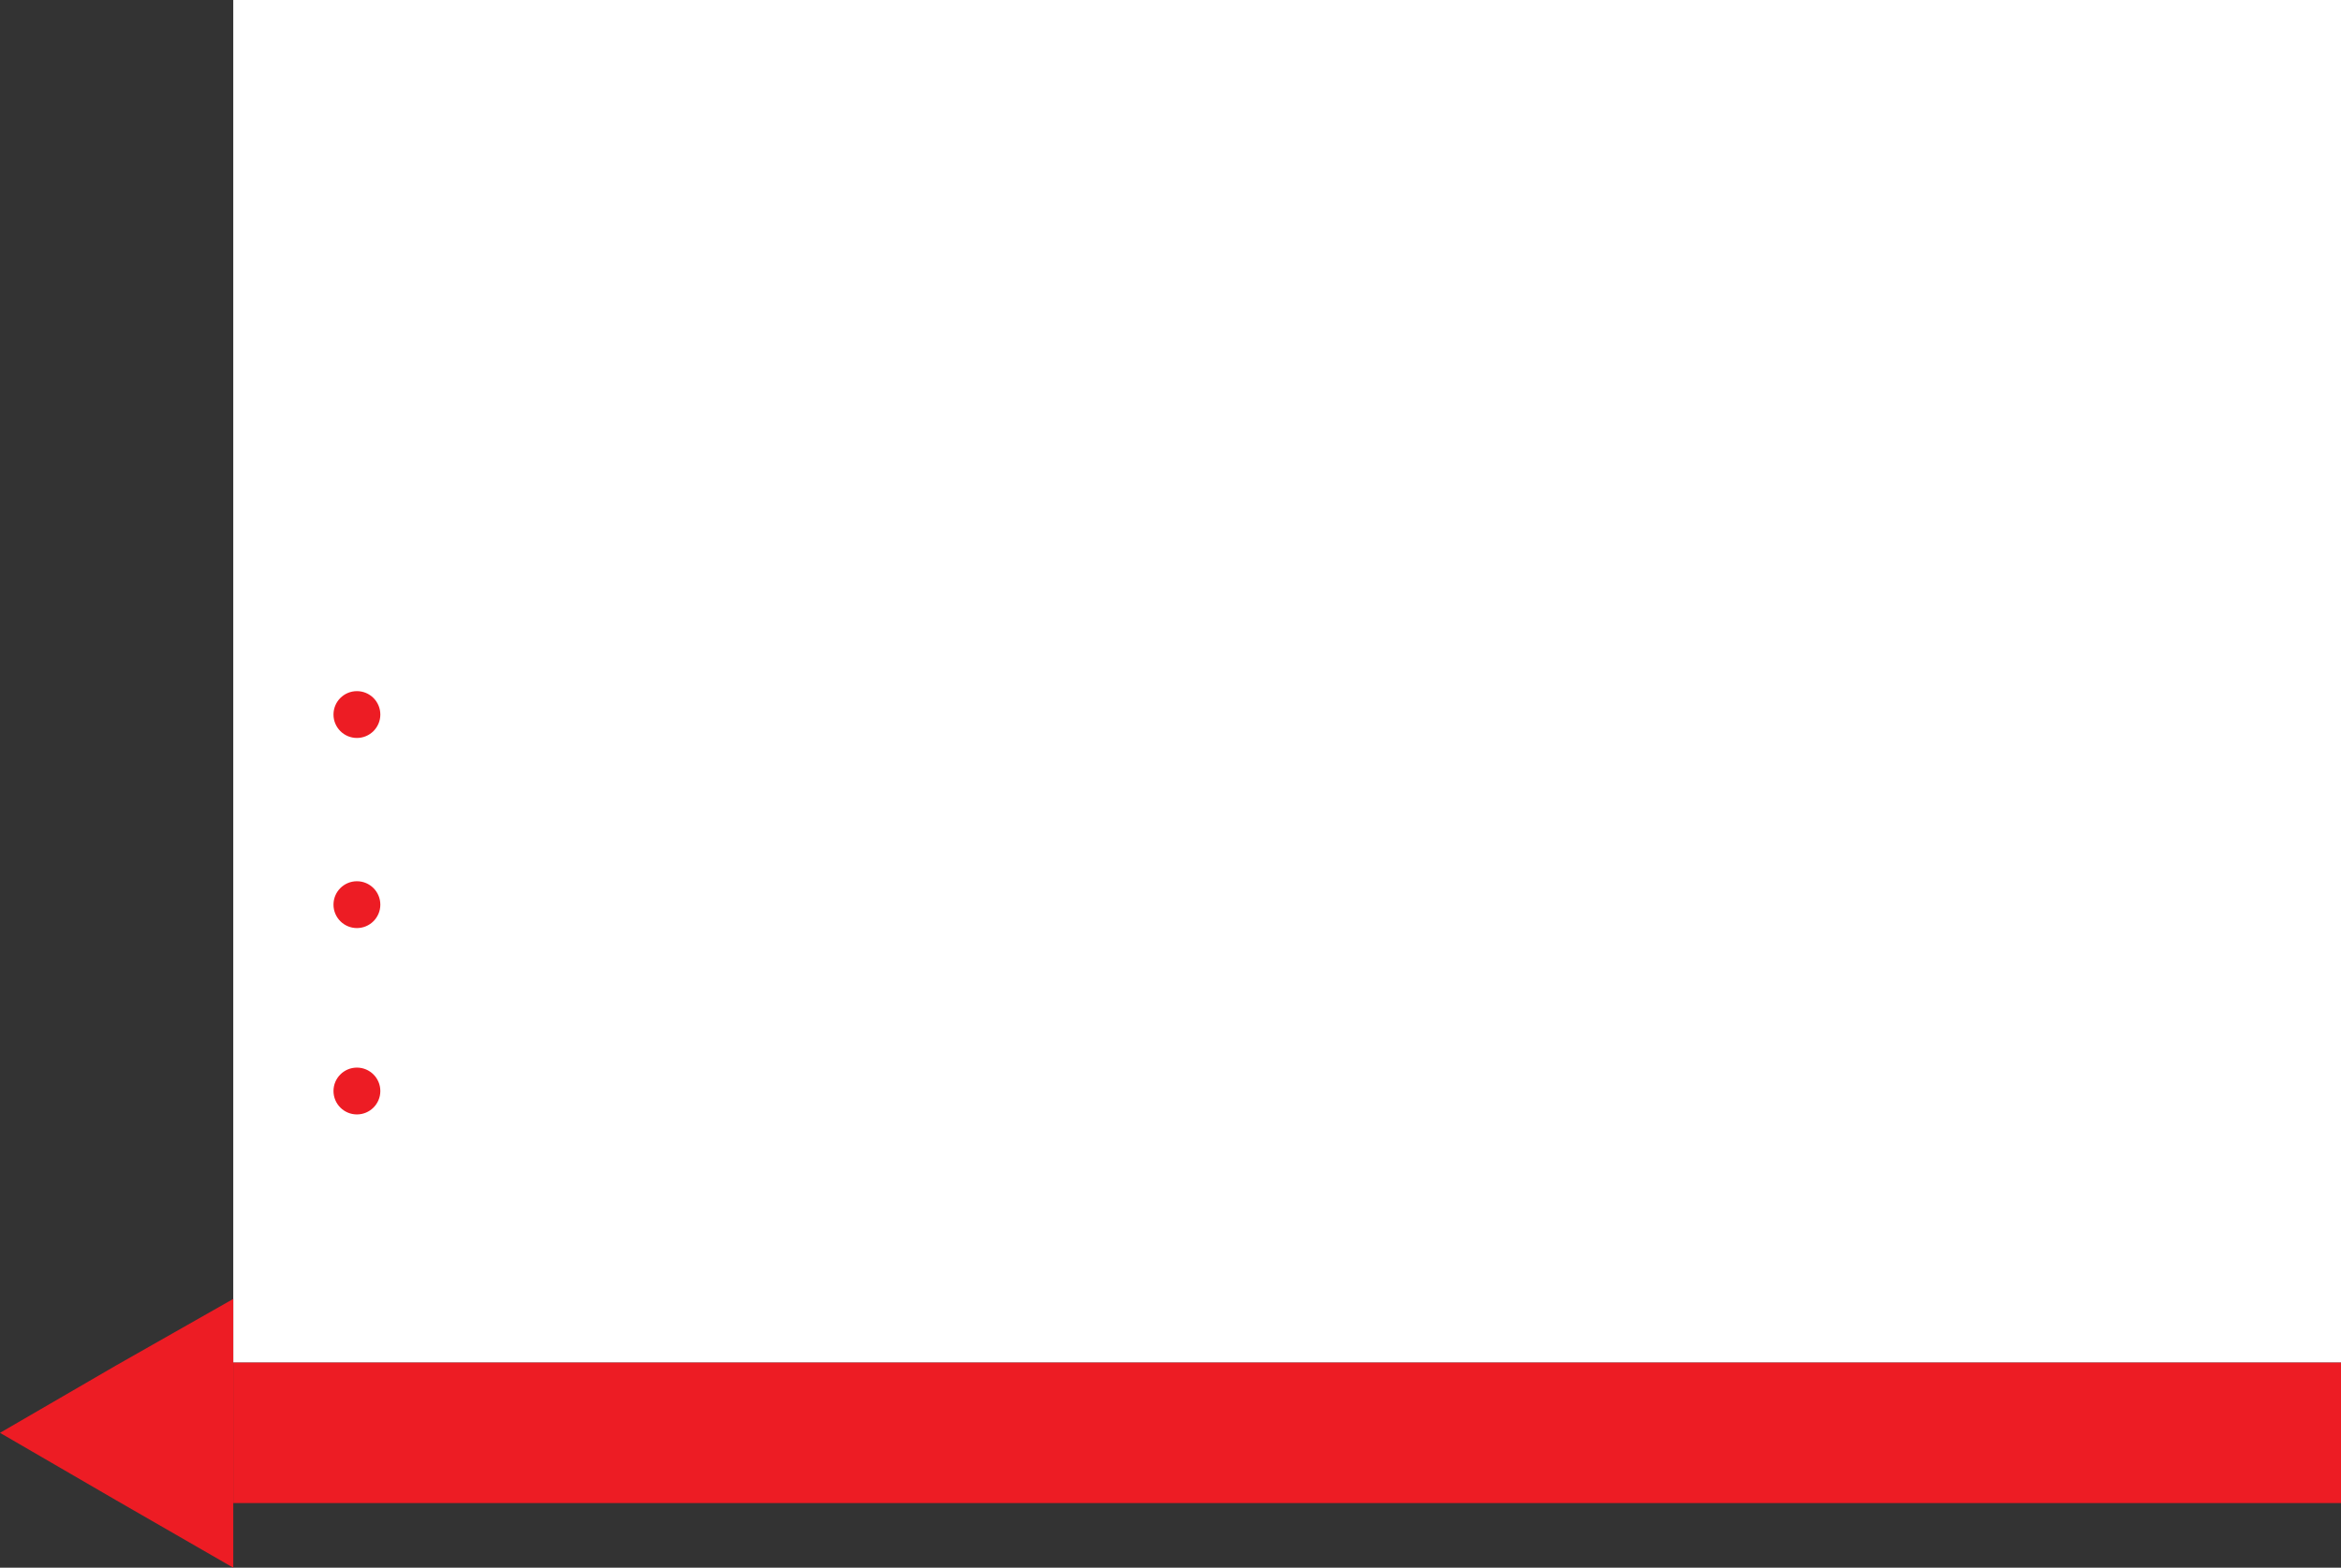
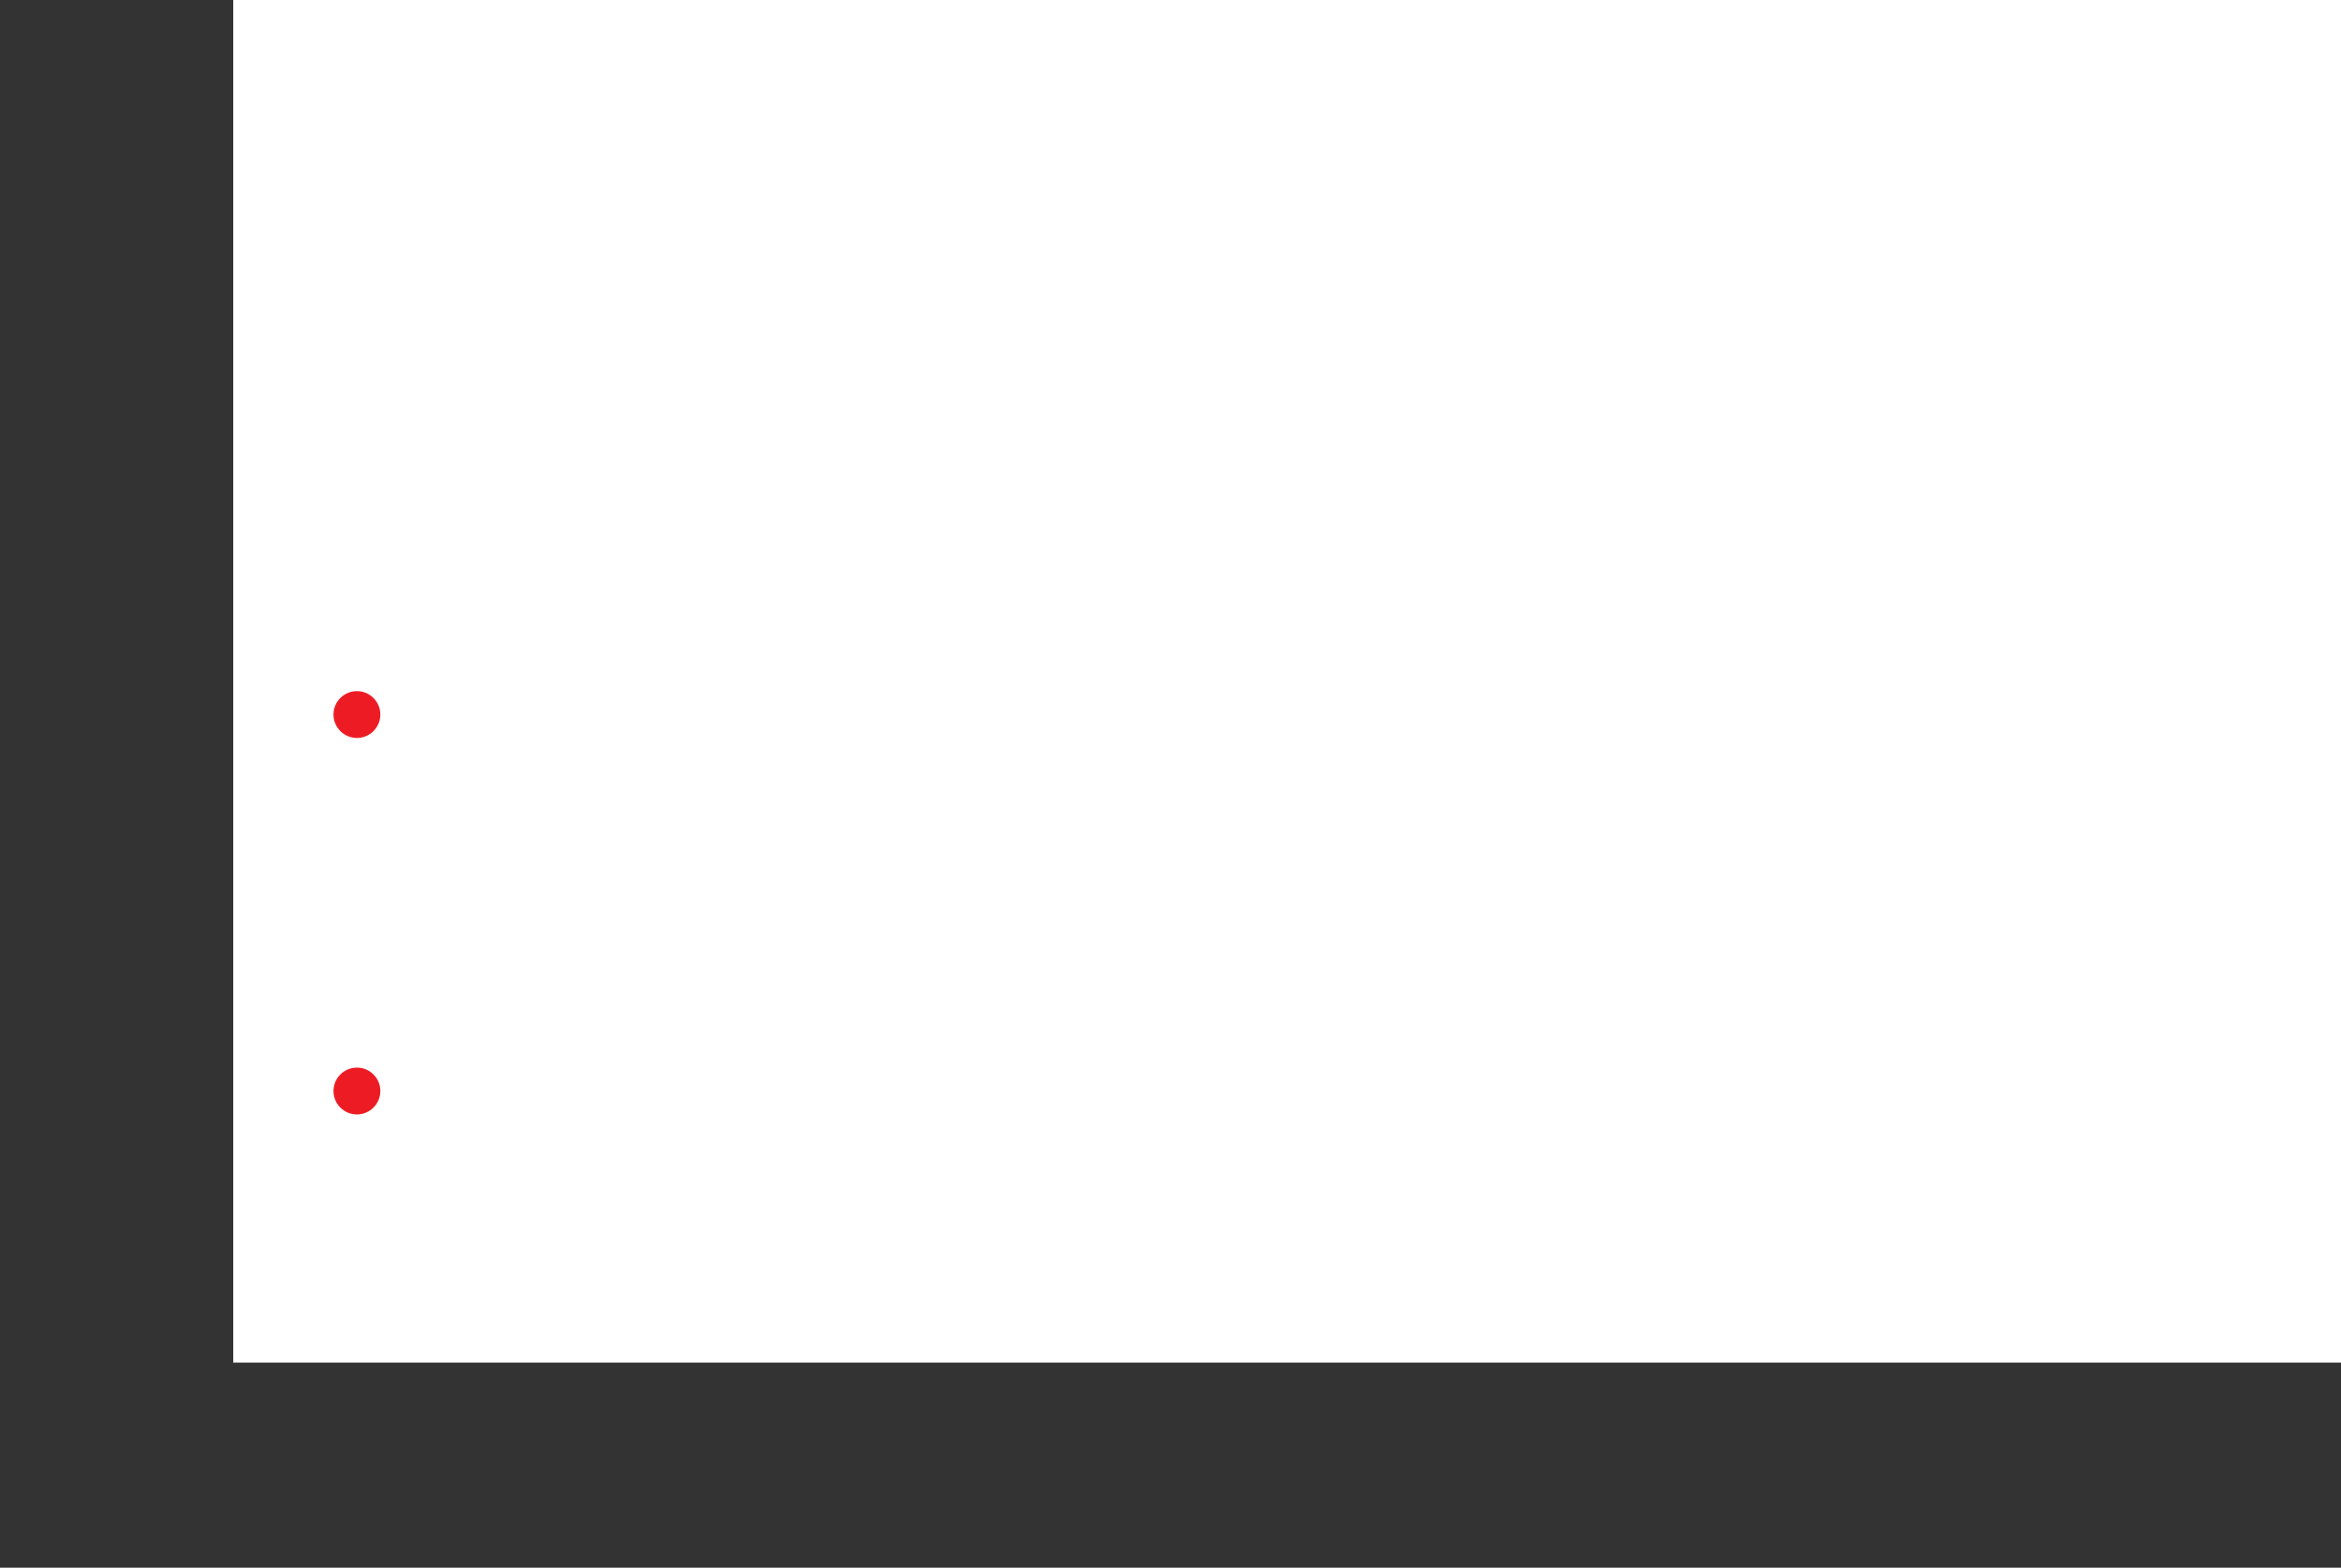
<svg xmlns="http://www.w3.org/2000/svg" version="1.1" x="0px" y="0px" width="249.9px" height="167.4px" viewBox="0 0 249.9 167.4" enable-background="new 0 0 249.9 167.4" xml:space="preserve">
  <rect x="0" y="0" width="249.9" height="167.4" fill="#333333" stroke="none" />
  <defs>
</defs>
  <rect x="24.9" y="0" fill="#FFFFFF" width="225" height="145.5" />
-   <polygon fill="#ED1C24" points="24.9,153 24.9,167.4 12.4,160.2 0,153 12.4,145.8 24.9,138.7 " />
-   <rect x="24.9" y="145.5" fill="#ED1C24" width="225" height="15" />
  <circle fill="#ED1C24" cx="38.1" cy="76.3" r="2.5" />
-   <circle fill="#ED1C24" cx="38.1" cy="96.6" r="2.5" />
  <circle fill="#ED1C24" cx="38.1" cy="116.5" r="2.5" />
</svg>